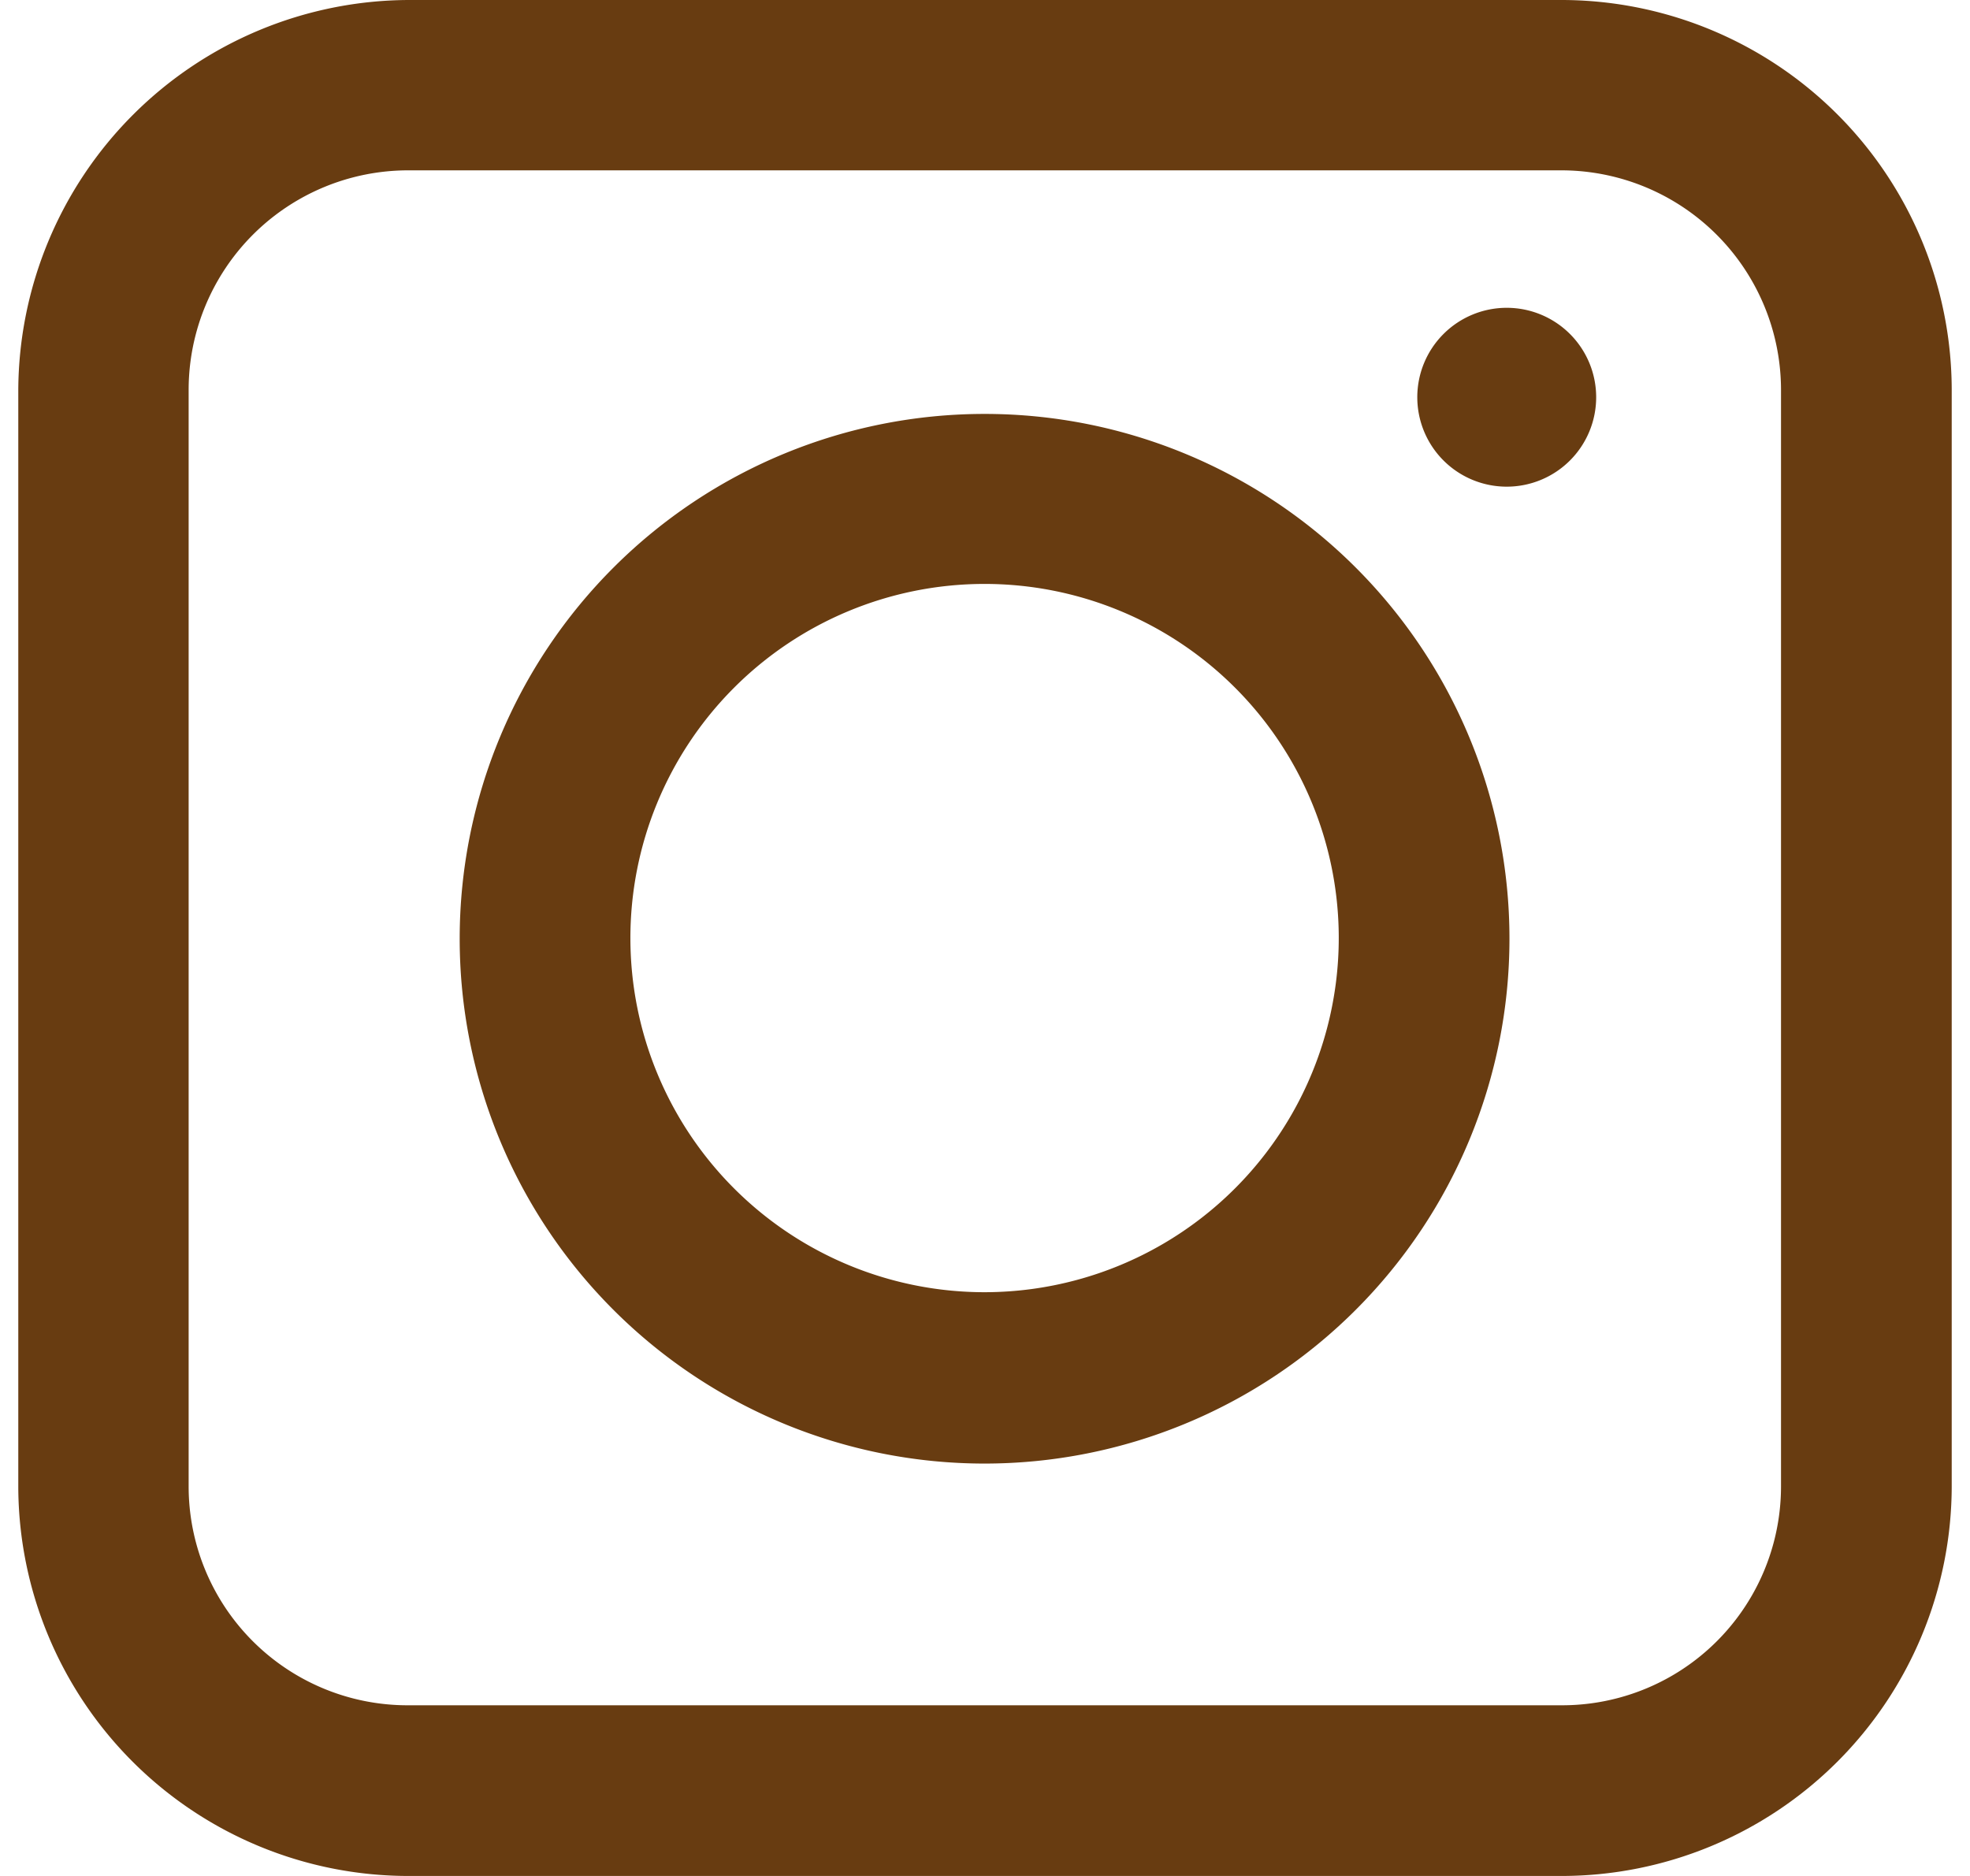
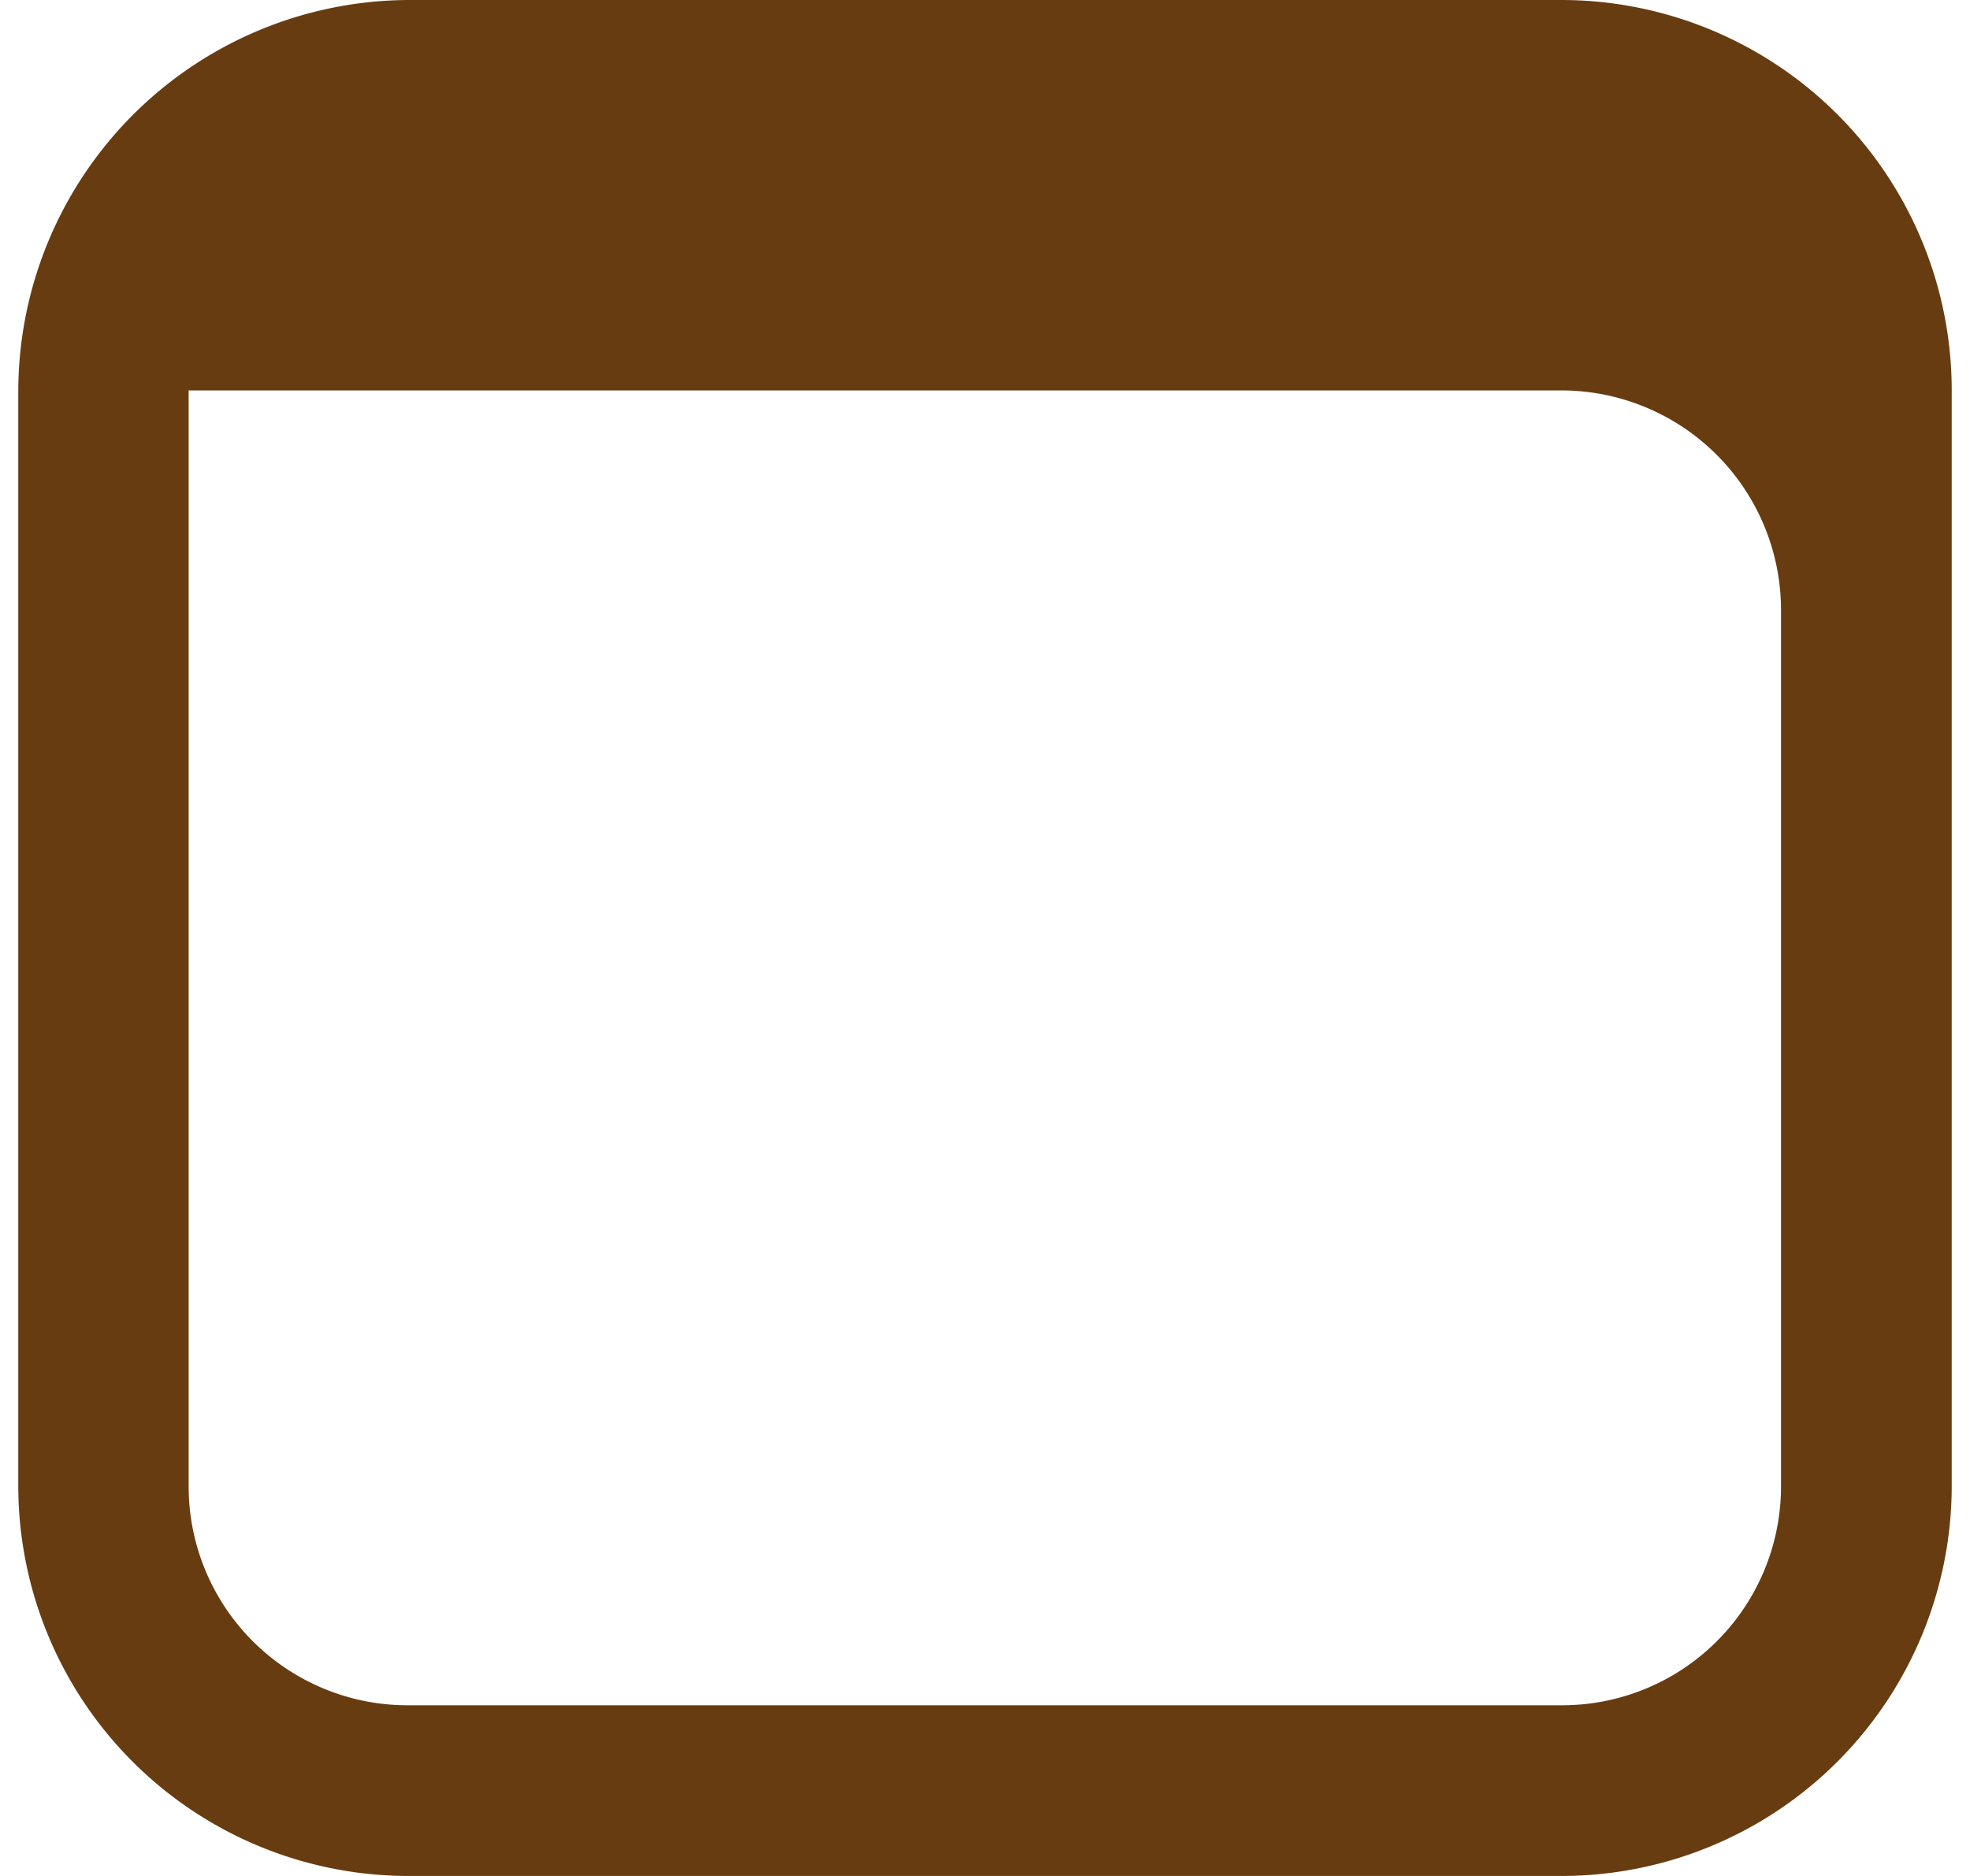
<svg xmlns="http://www.w3.org/2000/svg" id="Ebene_1" data-name="Ebene 1" viewBox="0 0 113.49 110.13" width="21" height="20">
  <defs>
    <style>.cls-1{fill:#683c11;}</style>
  </defs>
-   <path class="cls-1" d="M90.57,0H22.92A23,23,0,0,0,0,22.92V87.26a22.91,22.91,0,0,0,22.92,22.87H90.57a22.91,22.91,0,0,0,22.92-22.87V22.92A22.92,22.92,0,0,0,90.57,0Zm12.9,87.26a12.85,12.85,0,0,1-12.86,12.85H22.92A12.85,12.85,0,0,1,10,87.29V22.92A12.89,12.89,0,0,1,22.92,10H90.57a12.9,12.9,0,0,1,12.9,12.9h0Z" />
-   <path class="cls-1" d="M56.76,24.3A30.81,30.81,0,1,0,87.53,55.15v-.08A30.8,30.8,0,0,0,56.76,24.3Zm0,51.56A20.79,20.79,0,1,1,77.51,55v0A20.8,20.8,0,0,1,56.76,75.86Z" />
-   <path class="cls-1" d="M87.37,18.07a5.25,5.25,0,1,0,5.25,5.24,5.25,5.25,0,0,0-5.25-5.24Z" />
+   <path class="cls-1" d="M90.57,0H22.92A23,23,0,0,0,0,22.92V87.26a22.91,22.91,0,0,0,22.92,22.87H90.57a22.91,22.91,0,0,0,22.92-22.87V22.92A22.92,22.92,0,0,0,90.57,0Zm12.9,87.26a12.85,12.85,0,0,1-12.86,12.85H22.92A12.85,12.85,0,0,1,10,87.29V22.92H90.57a12.9,12.9,0,0,1,12.9,12.9h0Z" />
</svg>